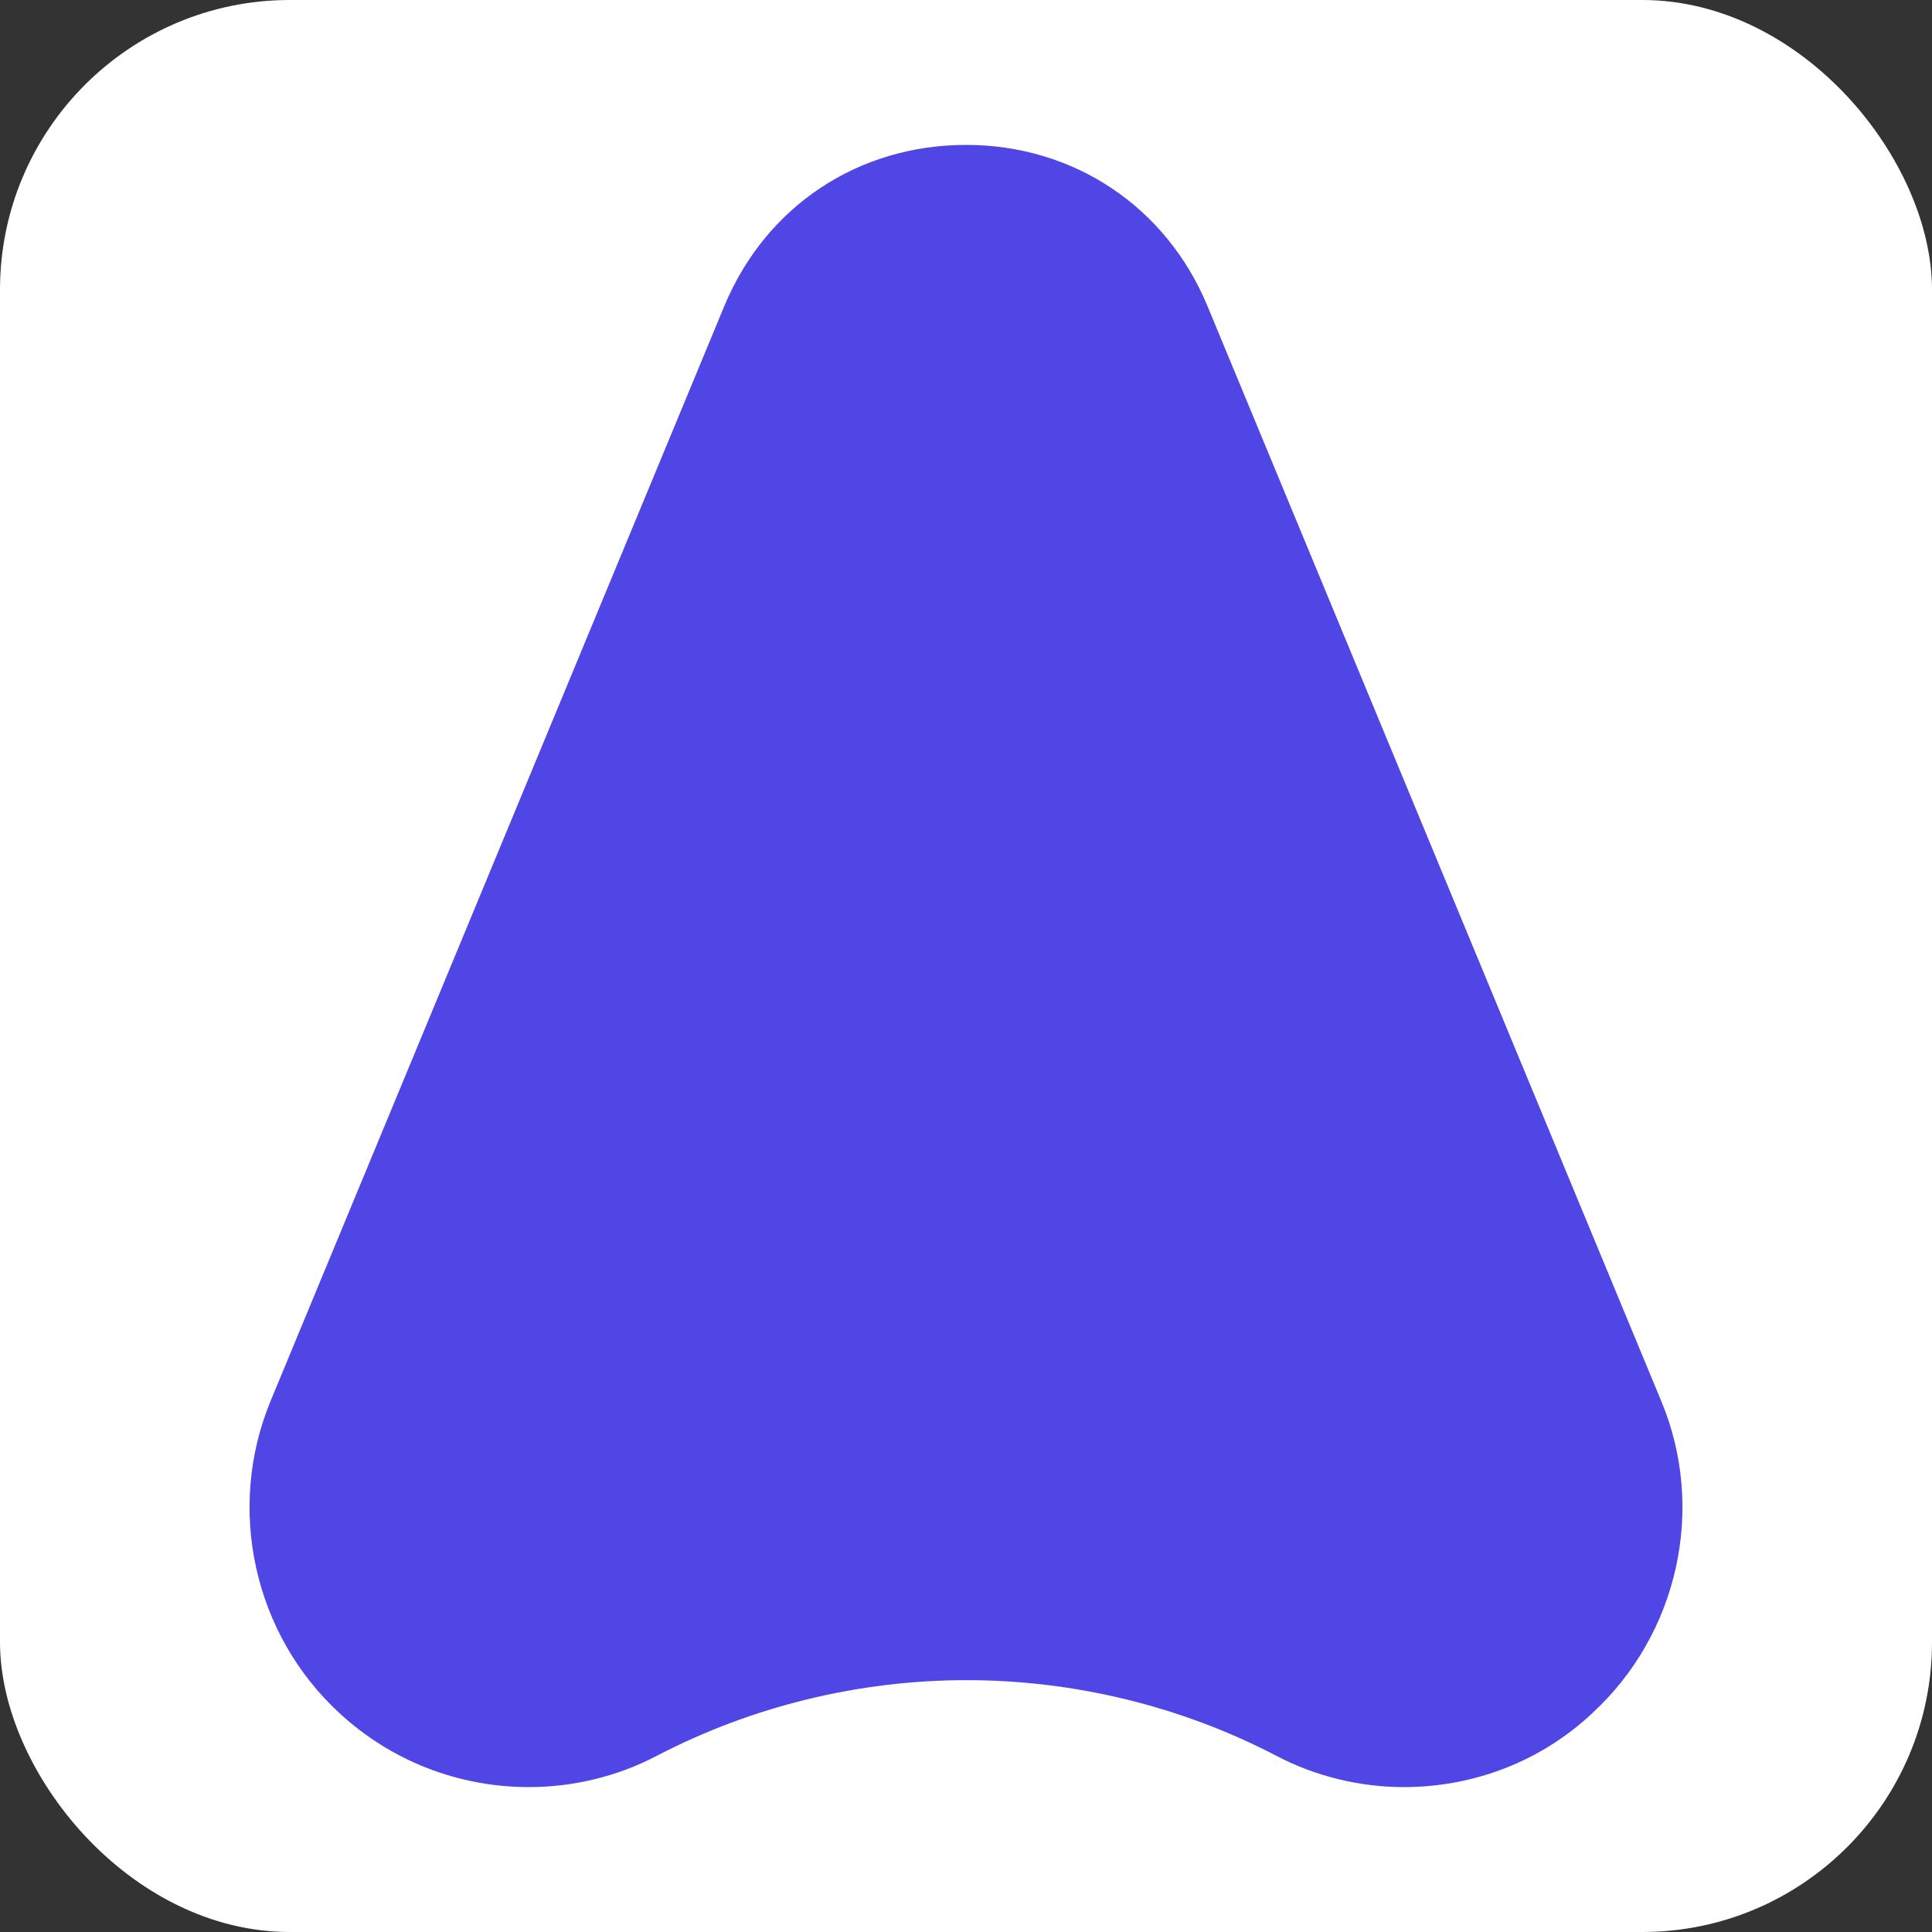
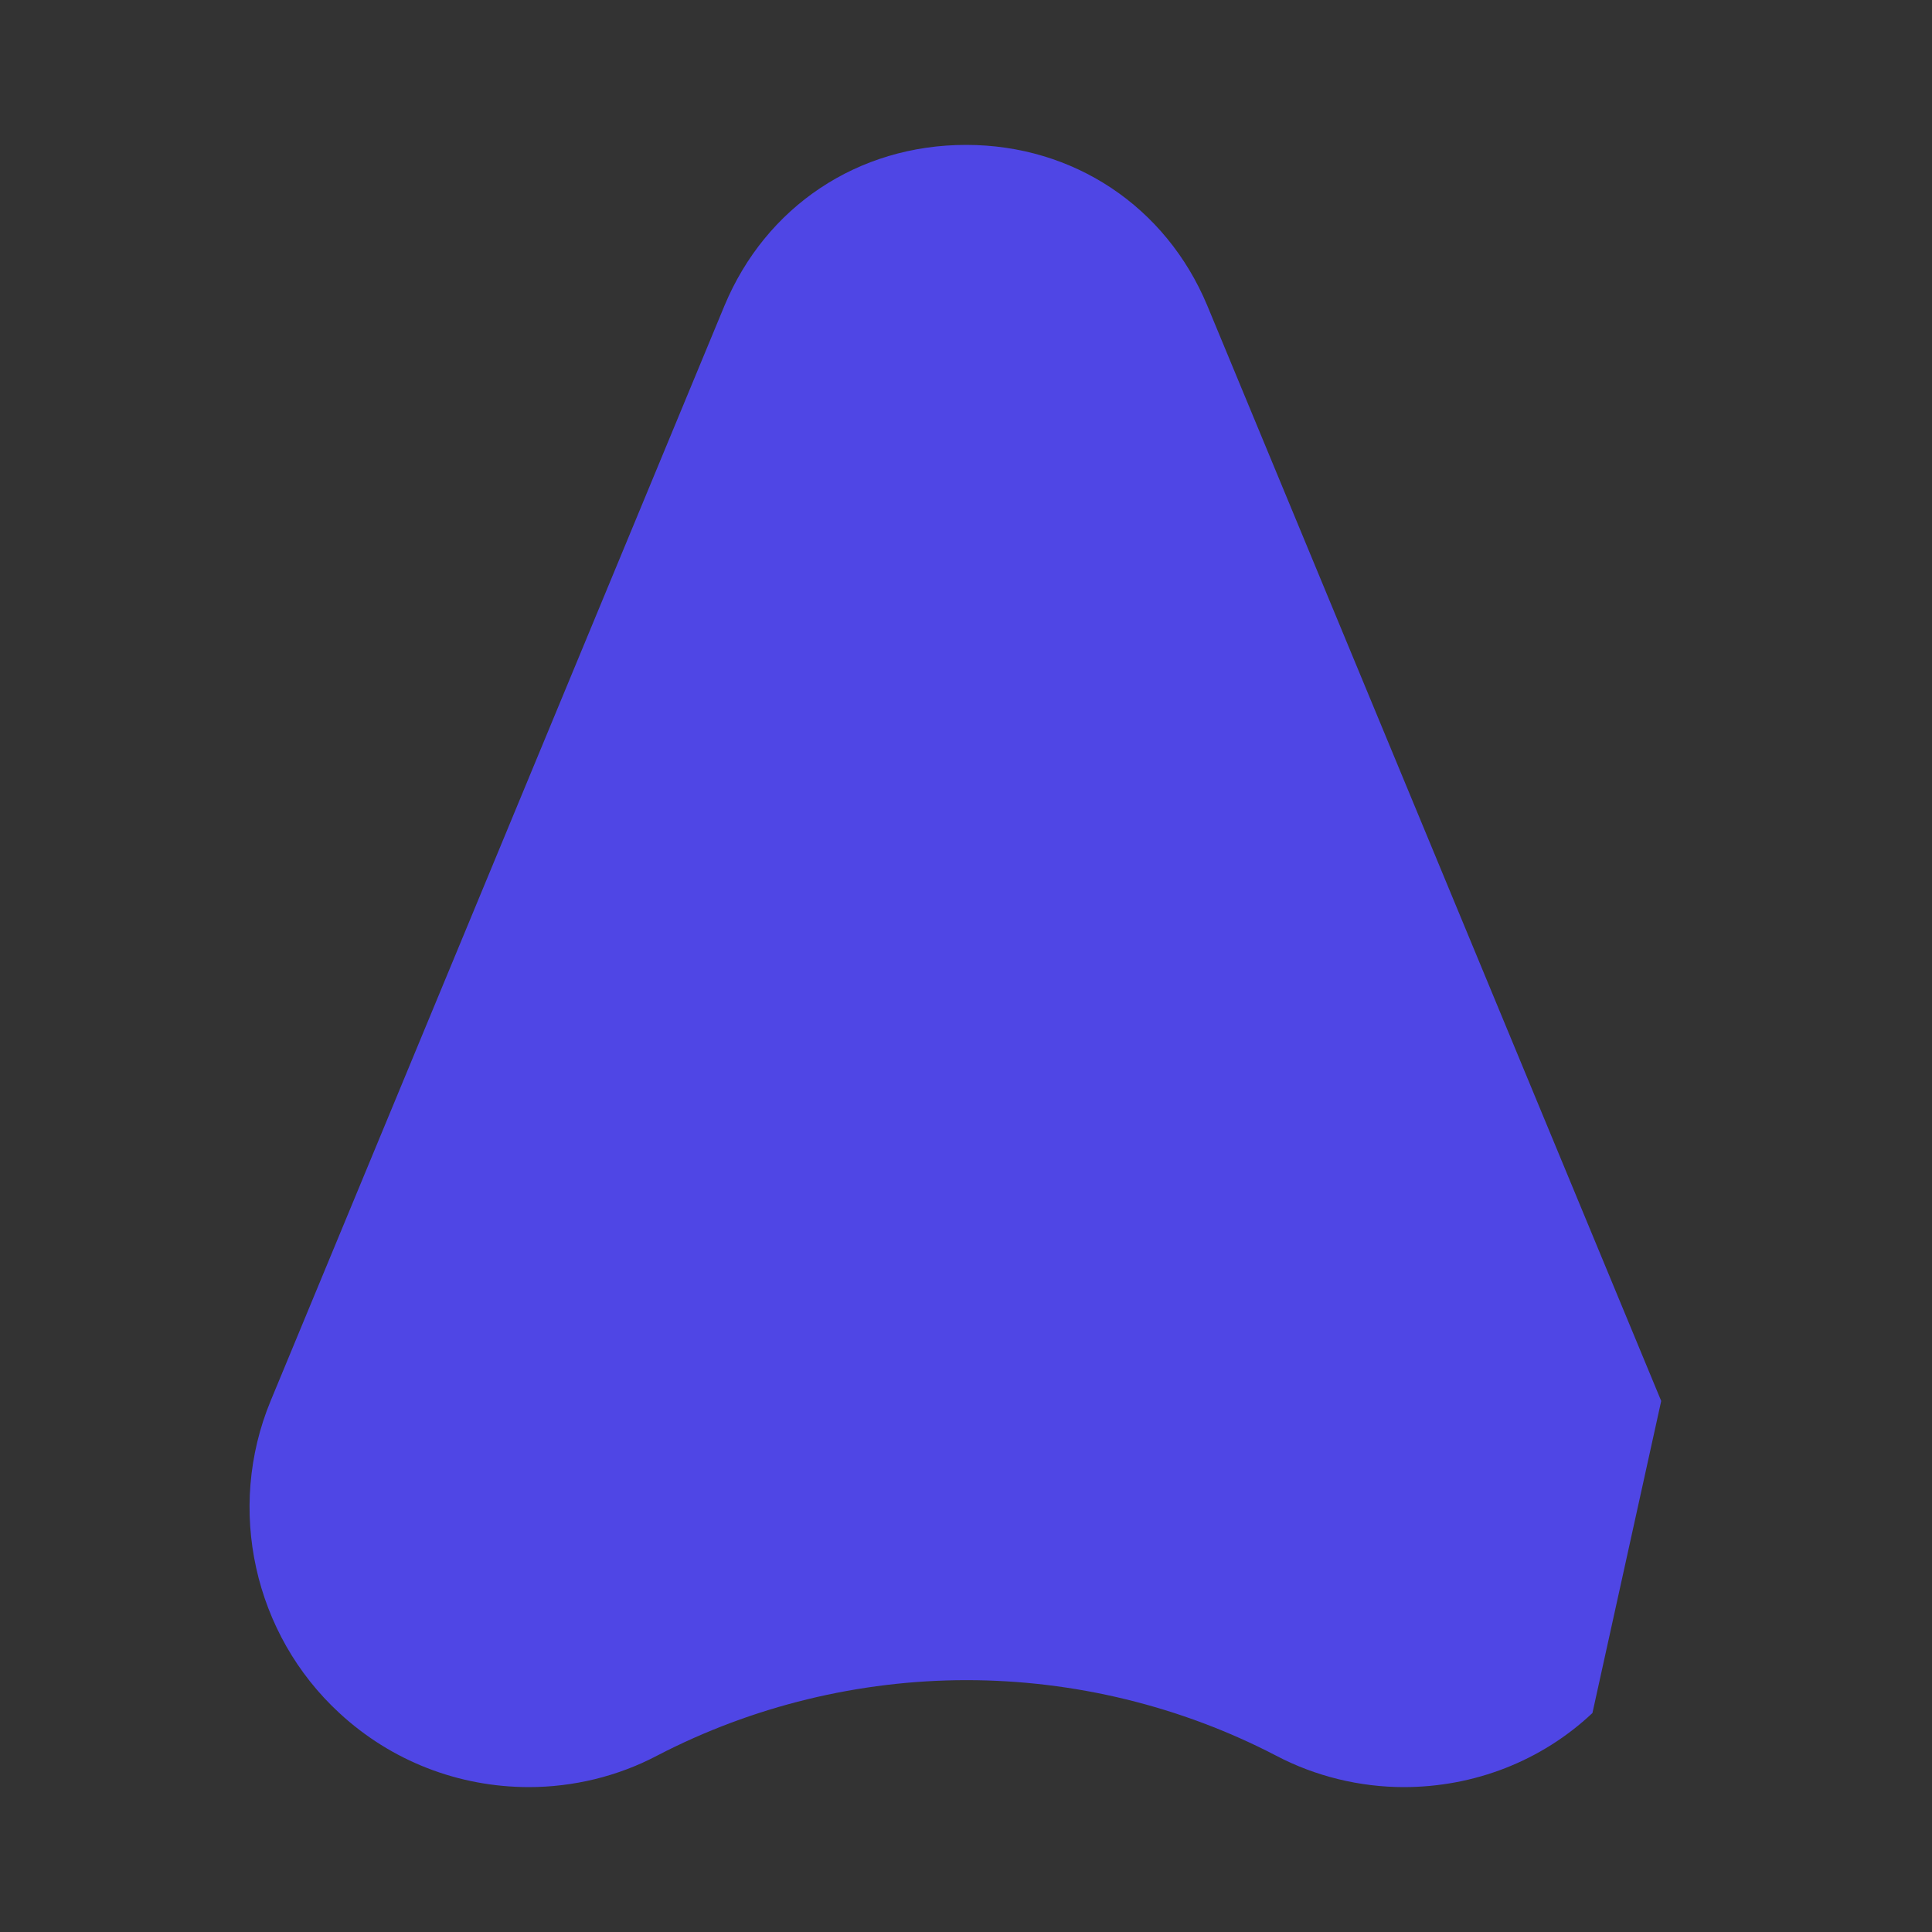
<svg xmlns="http://www.w3.org/2000/svg" width="240" height="240" viewBox="0 0 240 240" fill="none">
  <rect x="0" y="0" width="240" height="240" fill="#333333" stroke="none" />
-   <rect width="240" height="240" rx="36" fill="white" />
-   <path d="M206.361 174.034L149.971 37.957C144.834 25.649 133.349 18 120.016 18C106.568 18 95.14 25.649 90.003 37.957L33.614 174.034C28.073 187.434 31.536 203.021 42.156 212.798C48.62 218.779 56.989 222 65.704 222C71.188 222 76.728 220.677 81.634 218.089C93.466 211.935 106.741 208.714 120.074 208.714C133.406 208.714 146.681 211.935 158.513 218.089C163.419 220.677 168.96 222 174.385 222C183.101 222 191.47 218.779 197.818 212.798C208.438 203.021 211.959 187.434 206.361 174.034Z" fill="#4F46E5" />
+   <path d="M206.361 174.034L149.971 37.957C144.834 25.649 133.349 18 120.016 18C106.568 18 95.14 25.649 90.003 37.957L33.614 174.034C28.073 187.434 31.536 203.021 42.156 212.798C48.62 218.779 56.989 222 65.704 222C71.188 222 76.728 220.677 81.634 218.089C93.466 211.935 106.741 208.714 120.074 208.714C133.406 208.714 146.681 211.935 158.513 218.089C163.419 220.677 168.96 222 174.385 222C183.101 222 191.47 218.779 197.818 212.798Z" fill="#4F46E5" />
</svg>